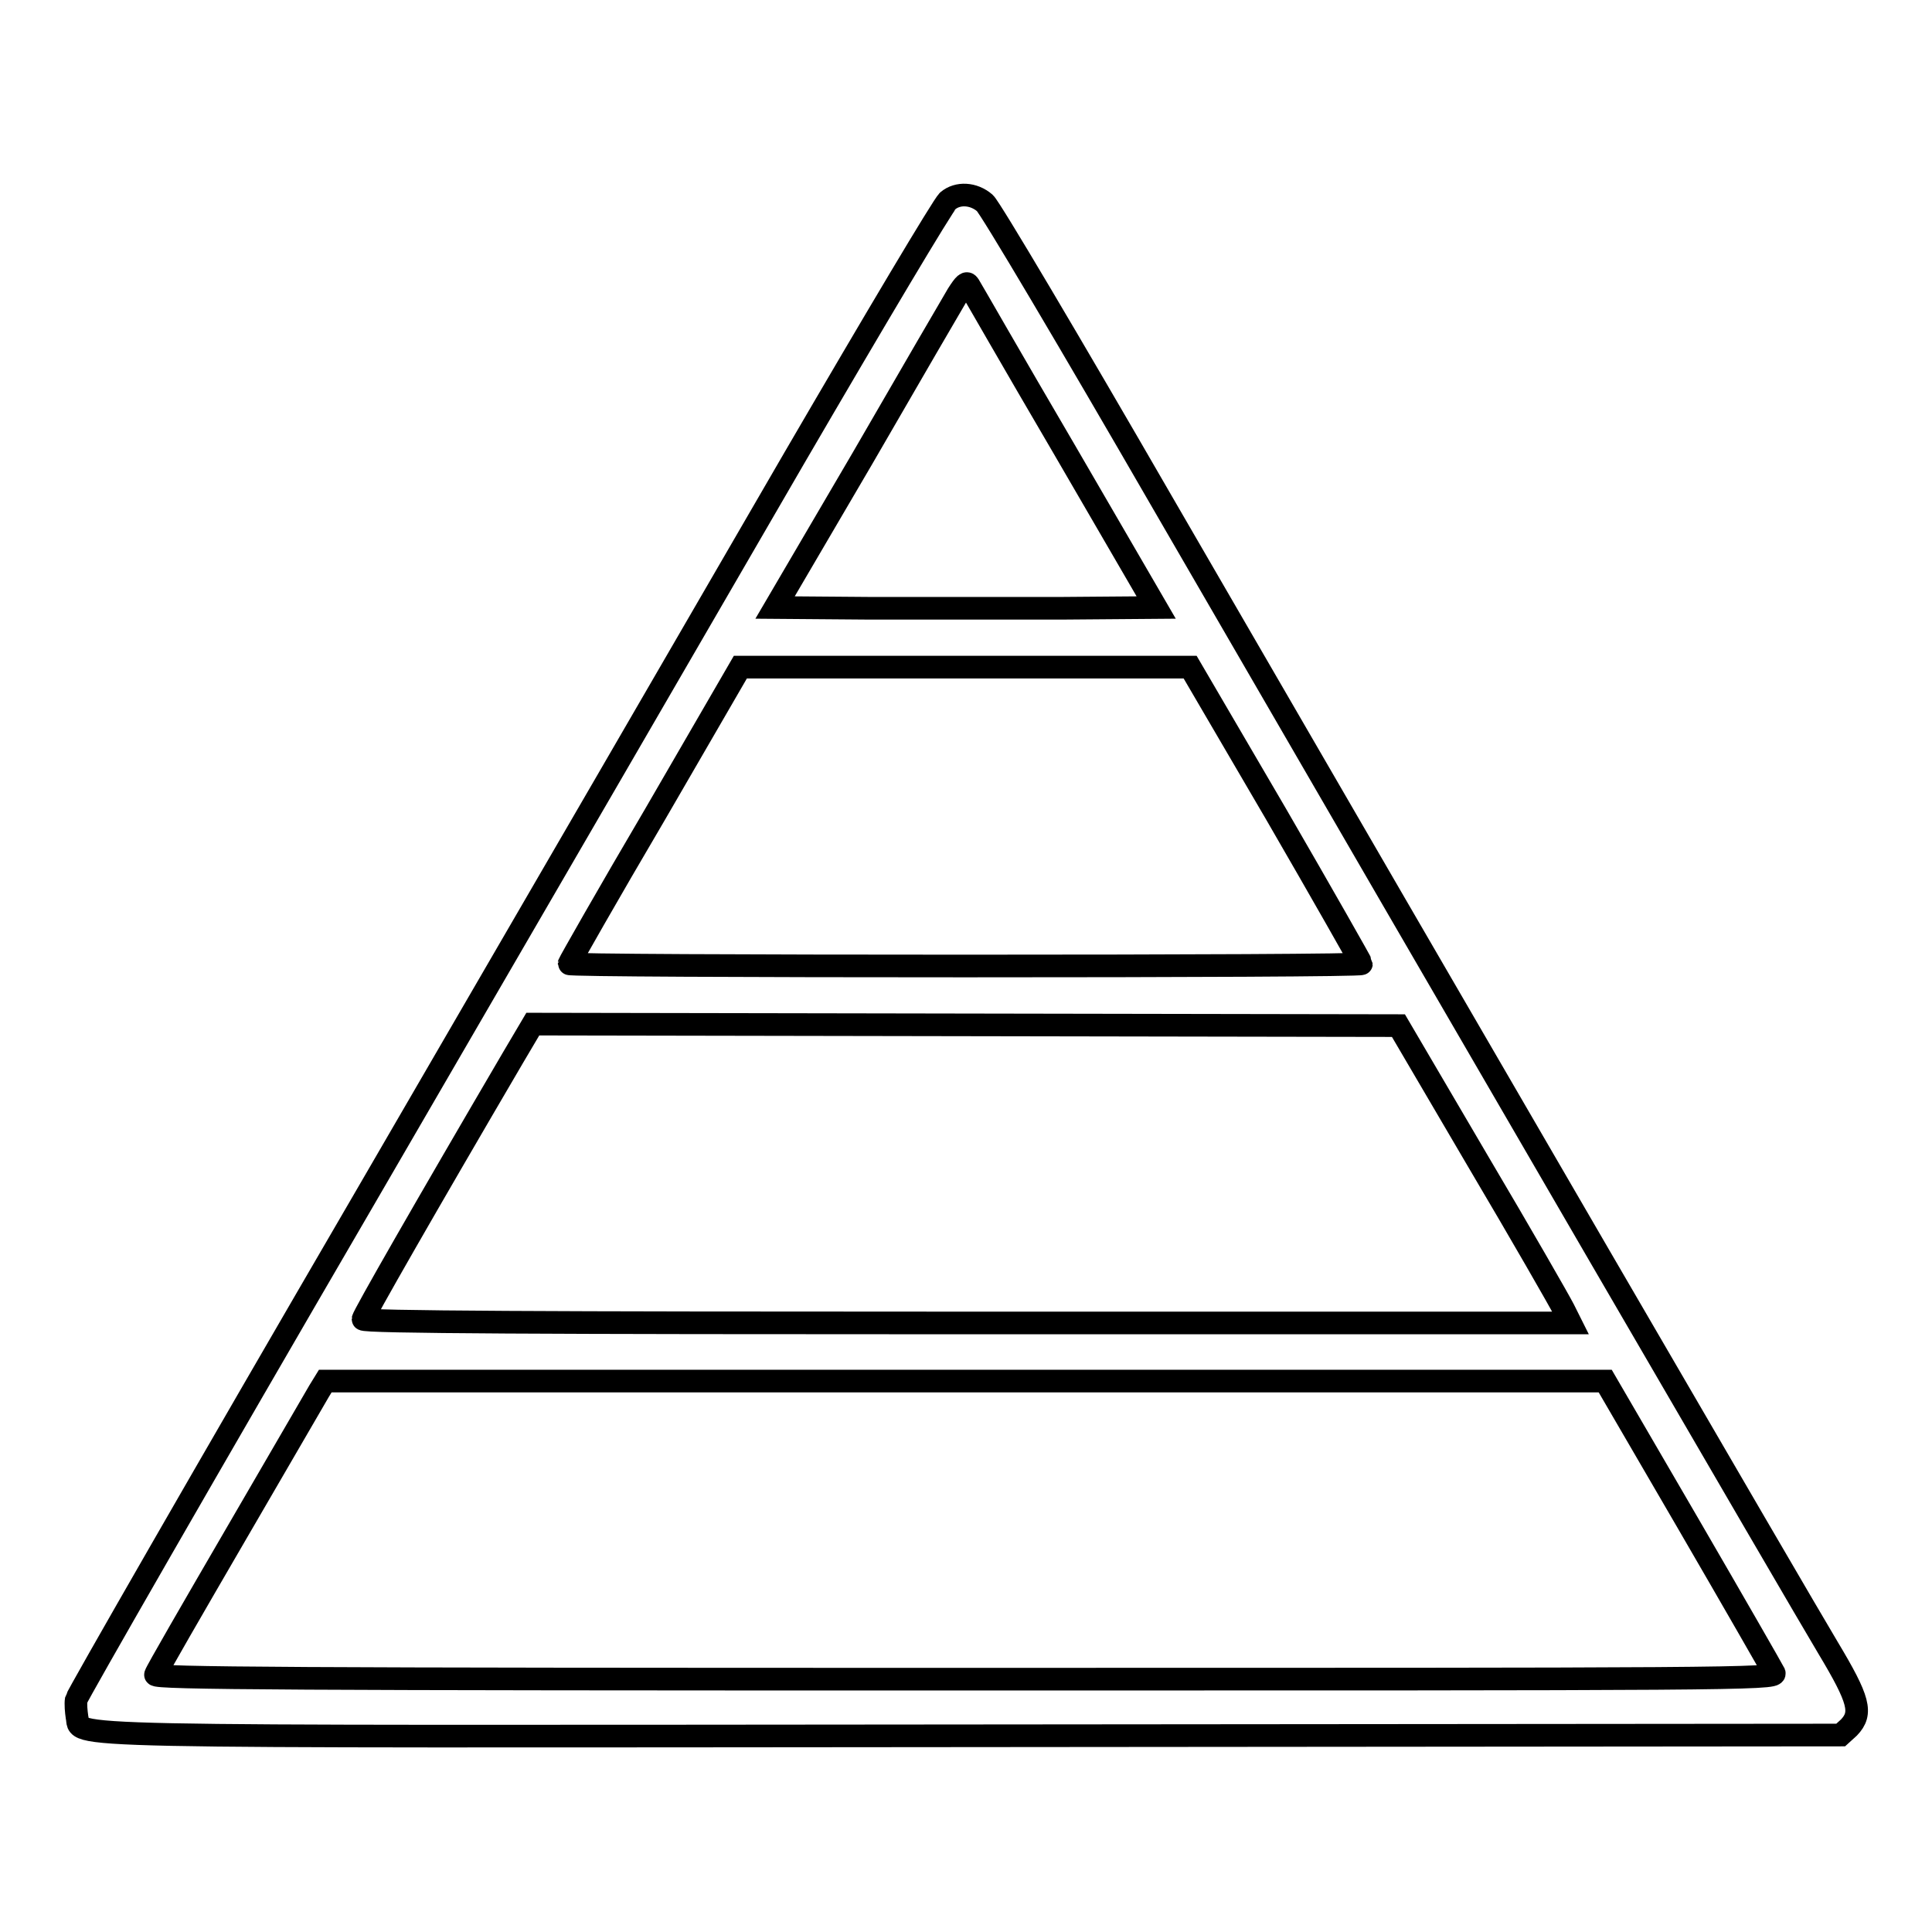
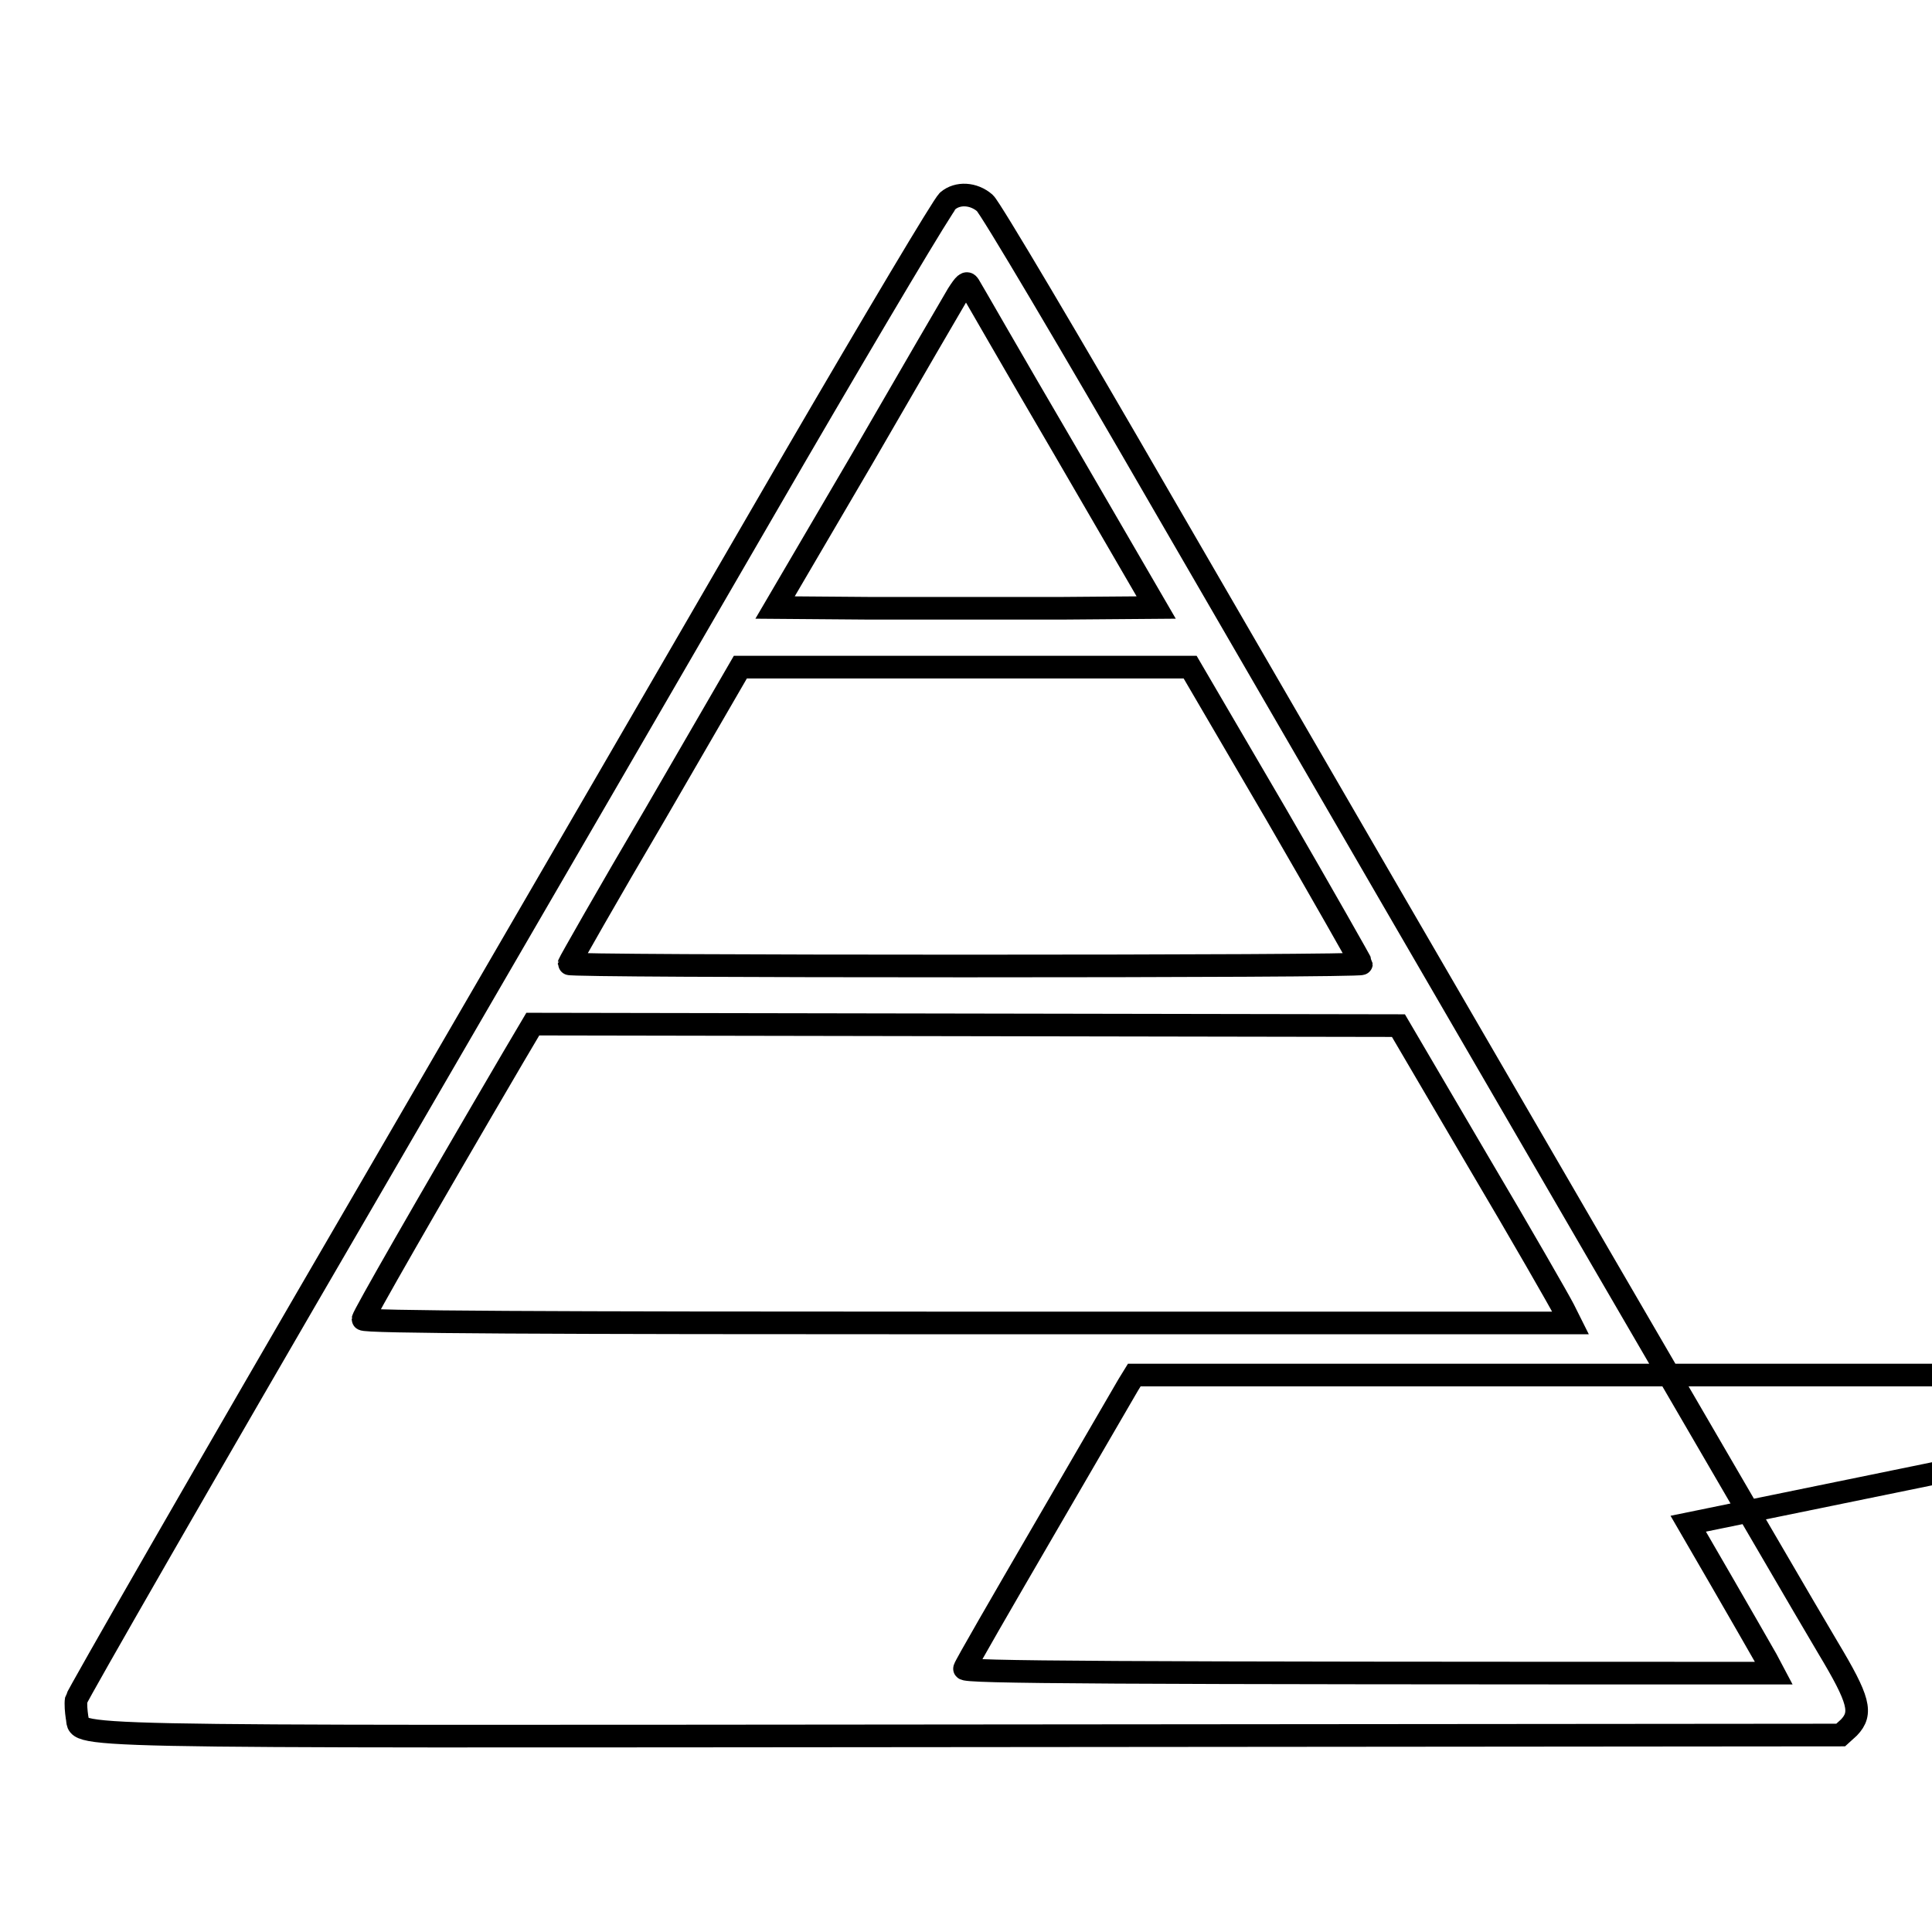
<svg xmlns="http://www.w3.org/2000/svg" version="1.1" x="0px" y="0px" viewBox="0 0 256 256" enable-background="new 0 0 256 256" xml:space="preserve">
  <g>
    <g>
      <g>
-         <path stroke-width="3" fill-opacity="0" stroke="#000000" d="M125.6,26.6c-0.6,0.5-9.7,15.8-20.3,34C94.7,78.9,69,123.2,48.2,159c-20.9,35.9-38,65.7-38.1,66.2c-0.1,0.6,0,1.6,0.1,2.3c0.7,2.8-6.7,2.6,118.7,2.5l115-0.1l1.1-1c1.8-1.9,1.4-3.6-2.8-10.6c-3.9-6.5-47.5-81.5-88.1-151.6c-12.3-21.3-22.9-39.2-23.6-39.8C129,25.6,126.9,25.5,125.6,26.6z M141,59.5l12.2,21l-12.6,0.1c-7,0-18.3,0-25.3,0l-12.6-0.1l11.6-19.8c6.3-10.9,12-20.7,12.6-21.7c0.9-1.4,1.2-1.7,1.5-1.2C128.6,38.1,134.2,47.9,141,59.5z M169.1,107.9c6.2,10.7,11.3,19.7,11.3,19.8c0,0.2-23.6,0.3-52.5,0.3c-28.9,0-52.5-0.1-52.5-0.3c0-0.1,5.1-9.1,11.4-19.8l11.3-19.5h29.8h29.8L169.1,107.9z M195.8,153.8c5.8,9.8,10.9,18.7,11.4,19.7l0.9,1.8h-80c-55.9,0-80-0.1-80-0.5s8.3-14.9,19.9-34.7l2.6-4.4l57.3,0.1l57.4,0.1L195.8,153.8z M223.7,201.9c6.1,10.5,11.2,19.4,11.4,19.8c0.3,0.8-6.2,0.8-107.2,0.8c-89.2,0-107.5-0.1-107.3-0.6c0.1-0.4,4.9-8.7,10.6-18.5c5.7-9.8,10.7-18.4,11.1-19.1l0.8-1.3h84.8h84.8L223.7,201.9z" />
+         <path stroke-width="3" fill-opacity="0" stroke="#000000" d="M125.6,26.6c-0.6,0.5-9.7,15.8-20.3,34C94.7,78.9,69,123.2,48.2,159c-20.9,35.9-38,65.7-38.1,66.2c-0.1,0.6,0,1.6,0.1,2.3c0.7,2.8-6.7,2.6,118.7,2.5l115-0.1l1.1-1c1.8-1.9,1.4-3.6-2.8-10.6c-3.9-6.5-47.5-81.5-88.1-151.6c-12.3-21.3-22.9-39.2-23.6-39.8C129,25.6,126.9,25.5,125.6,26.6z M141,59.5l12.2,21l-12.6,0.1c-7,0-18.3,0-25.3,0l-12.6-0.1l11.6-19.8c6.3-10.9,12-20.7,12.6-21.7c0.9-1.4,1.2-1.7,1.5-1.2C128.6,38.1,134.2,47.9,141,59.5z M169.1,107.9c6.2,10.7,11.3,19.7,11.3,19.8c0,0.2-23.6,0.3-52.5,0.3c-28.9,0-52.5-0.1-52.5-0.3c0-0.1,5.1-9.1,11.4-19.8l11.3-19.5h29.8h29.8L169.1,107.9z M195.8,153.8c5.8,9.8,10.9,18.7,11.4,19.7l0.9,1.8h-80c-55.9,0-80-0.1-80-0.5s8.3-14.9,19.9-34.7l2.6-4.4l57.3,0.1l57.4,0.1L195.8,153.8z M223.7,201.9c6.1,10.5,11.2,19.4,11.4,19.8c-89.2,0-107.5-0.1-107.3-0.6c0.1-0.4,4.9-8.7,10.6-18.5c5.7-9.8,10.7-18.4,11.1-19.1l0.8-1.3h84.8h84.8L223.7,201.9z" />
      </g>
    </g>
  </g>
</svg>